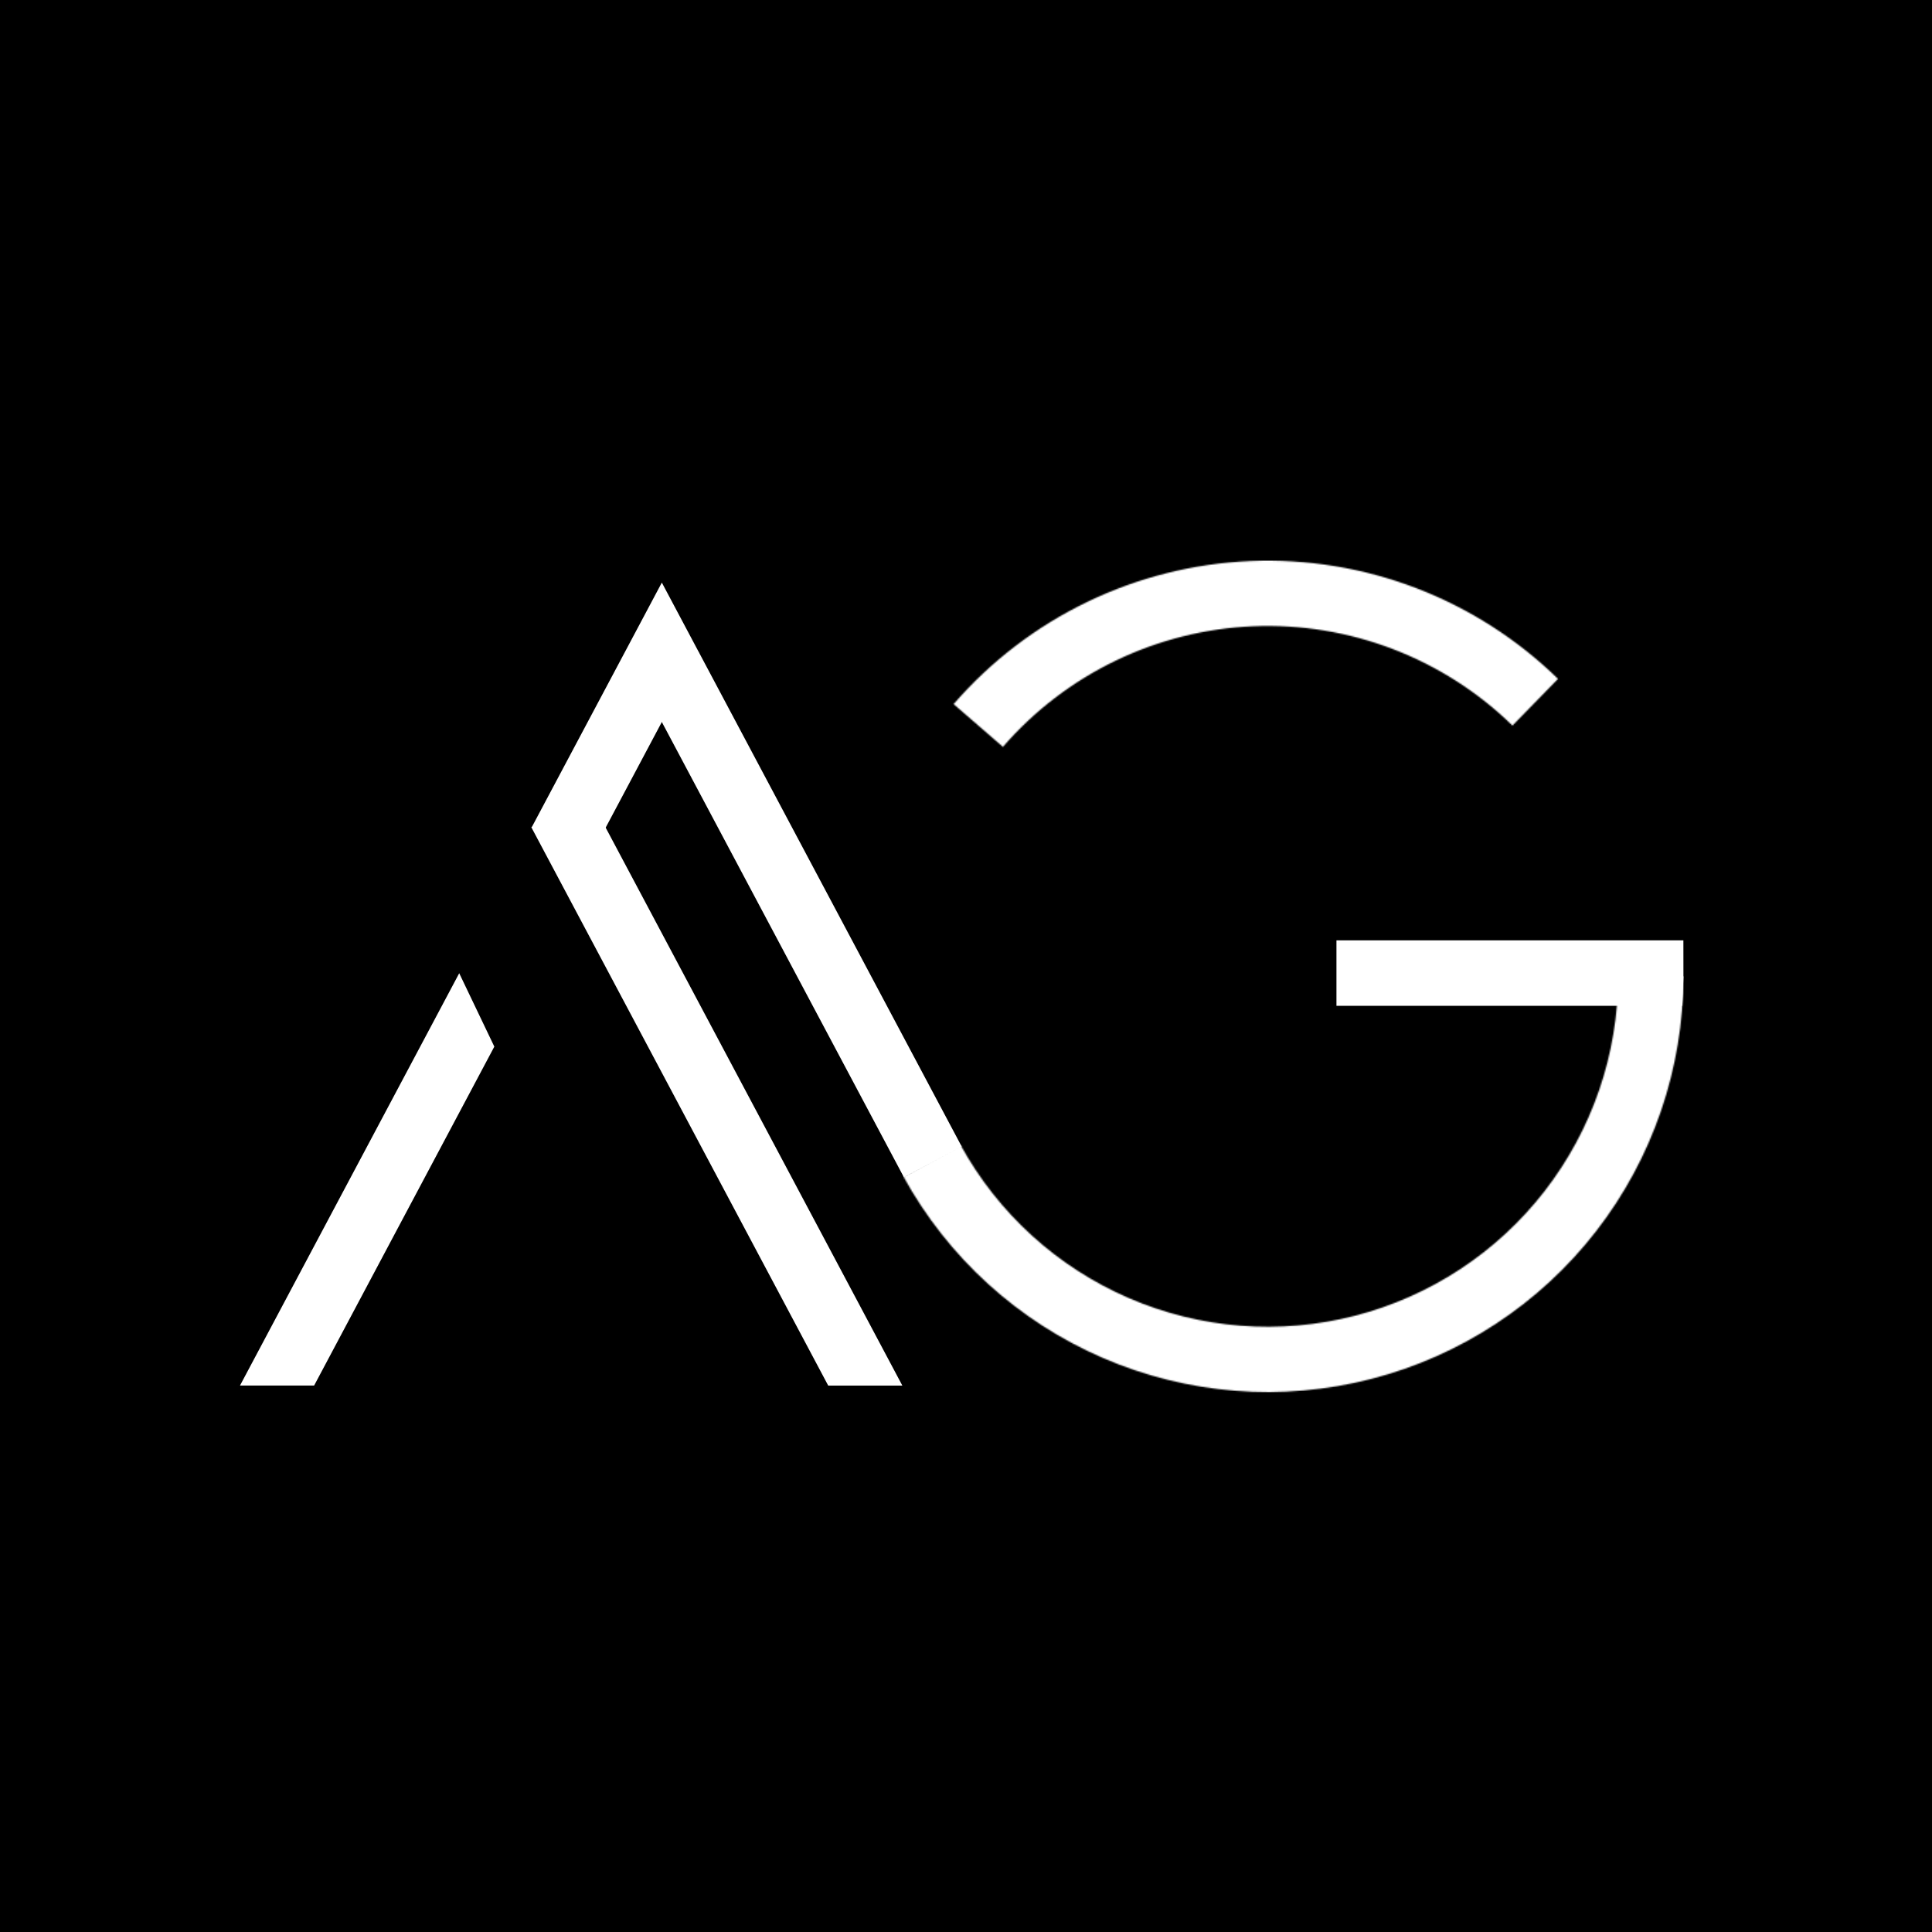
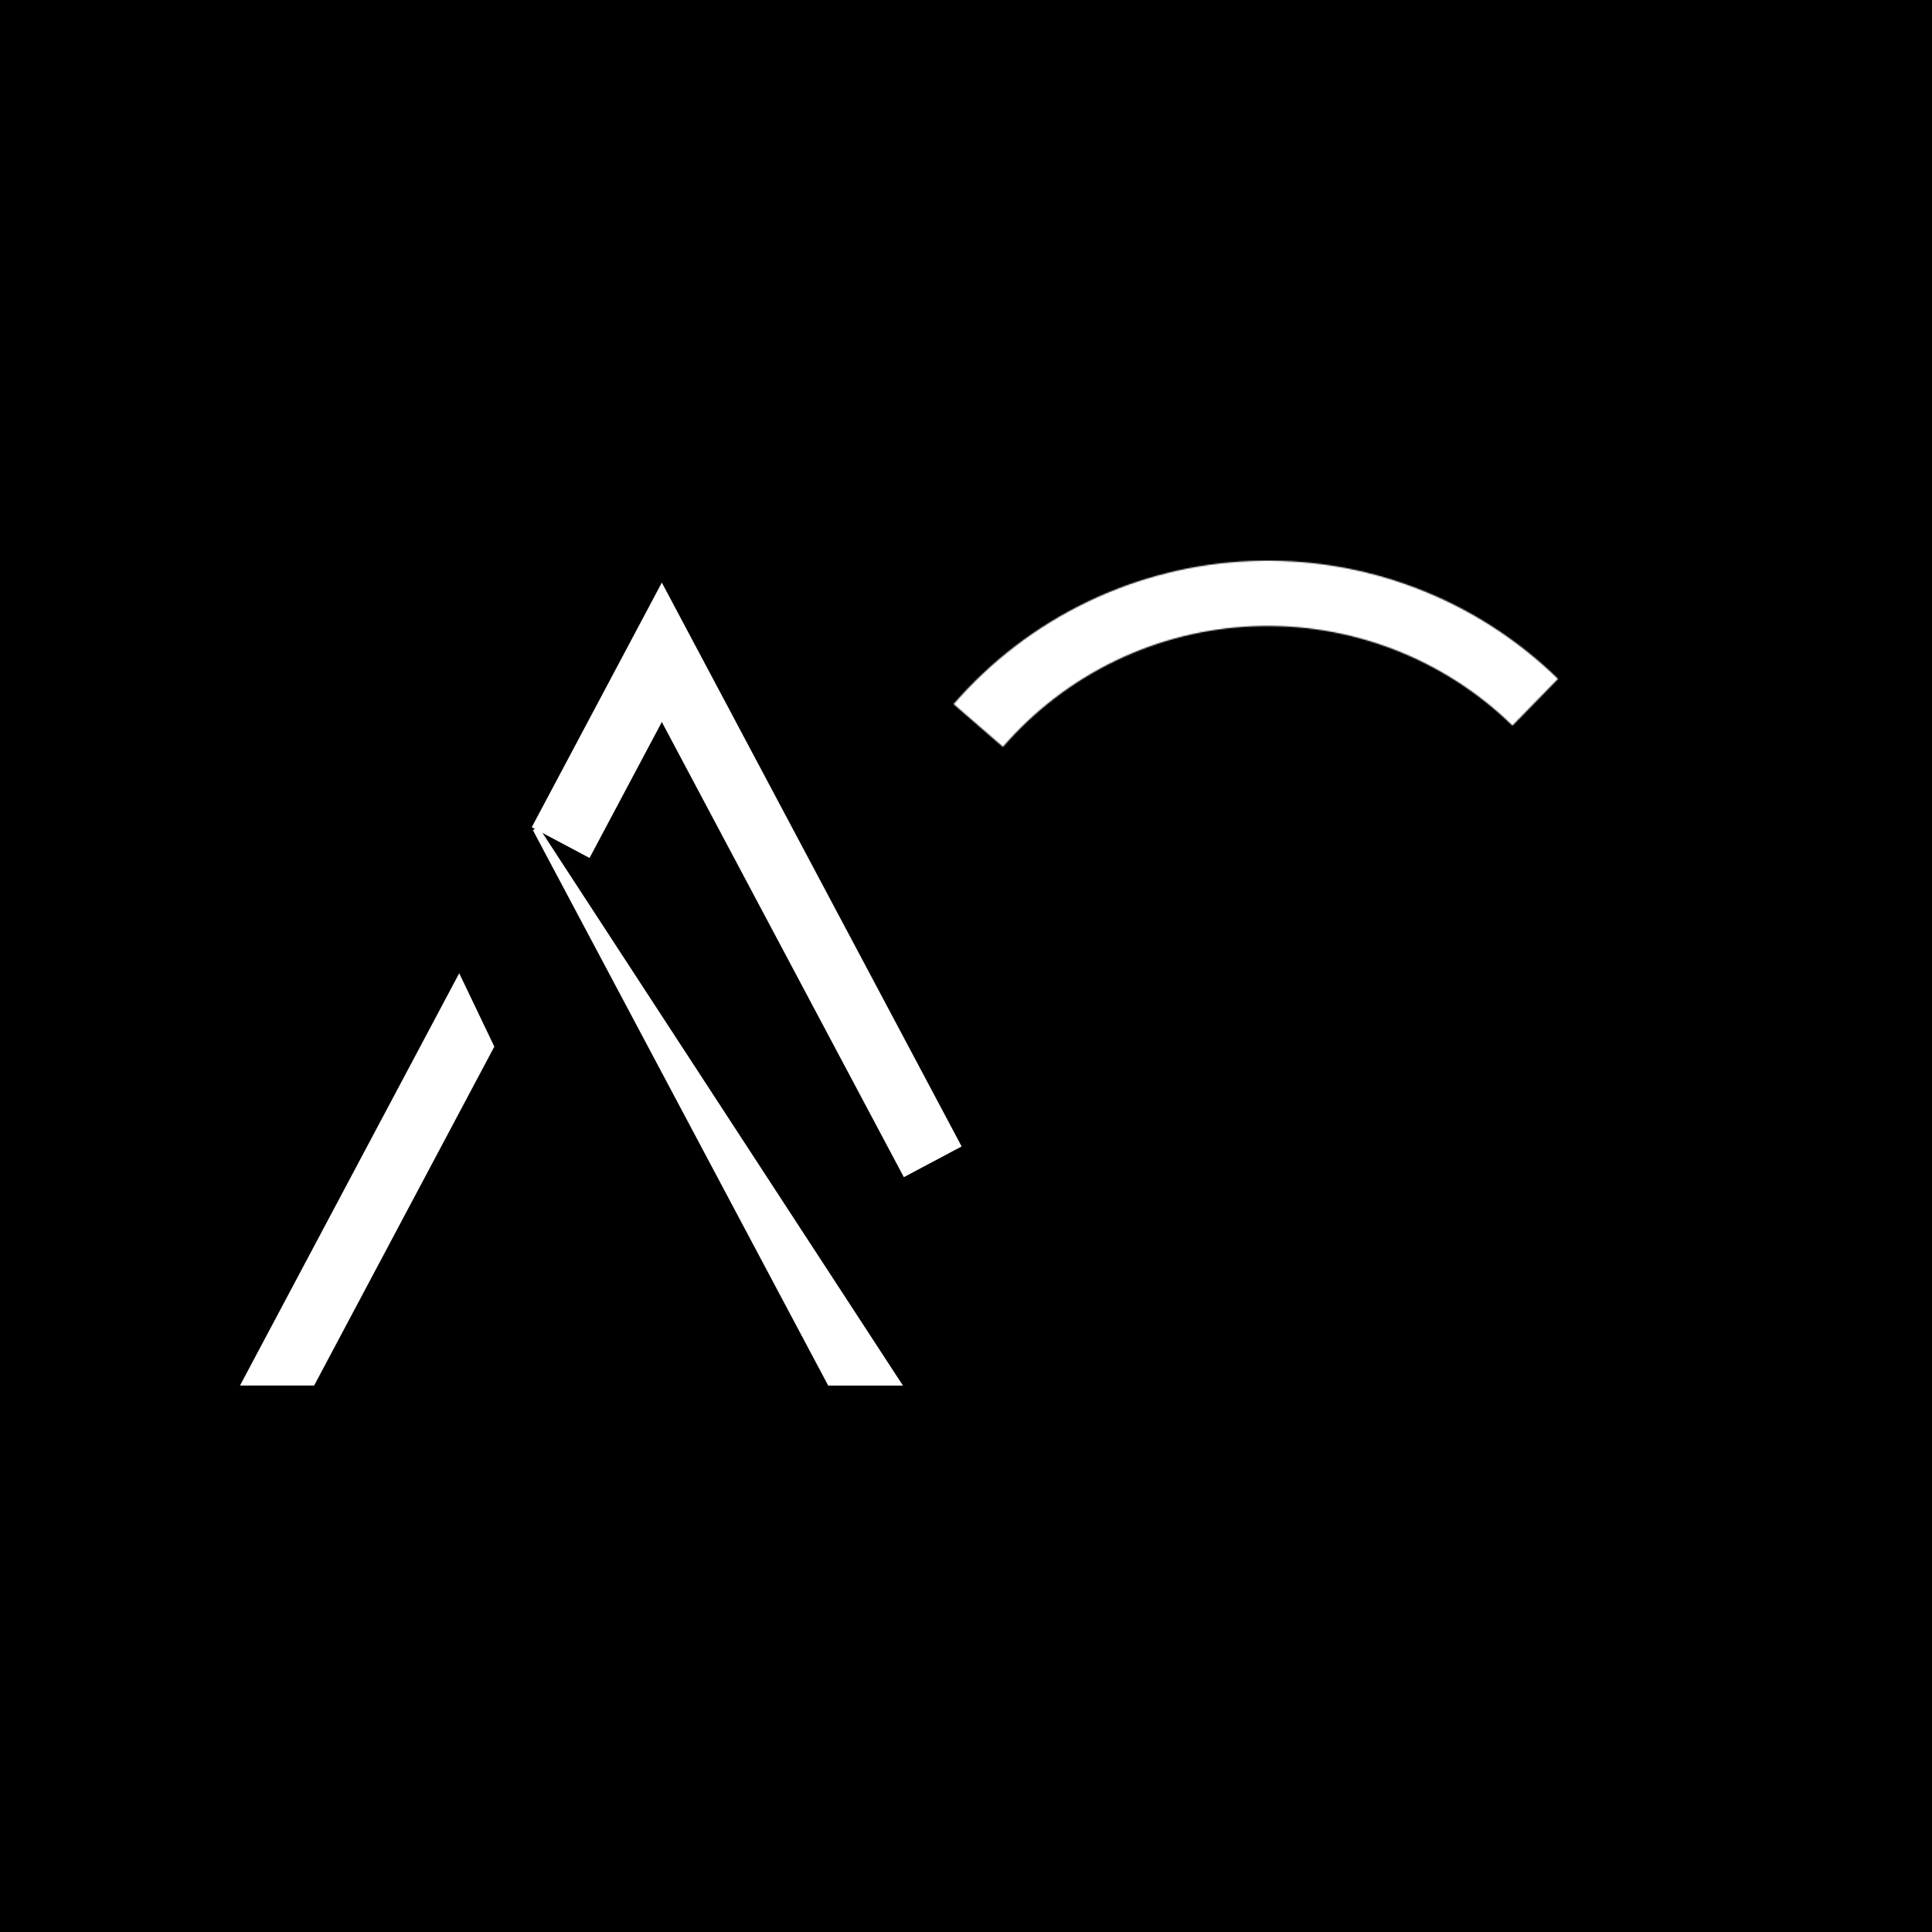
<svg xmlns="http://www.w3.org/2000/svg" width="1492" height="1492" viewBox="0 0 1492 1492" fill="none">
  <rect x="0" y="0" width="1492" height="1492" fill="#808080" stroke="none" />
  <g clip-path="url(#clip0_12_2)">
    <rect width="1492" height="1492" fill="black" />
    <path d="M378.921 808.204L241.066 1067.47L189.541 1067.47L354.516 757.193L378.921 808.204Z" fill="white" stroke="white" stroke-width="5.055" />
-     <path d="M1034.61 728.727H1297.48L1297.51 753.933L1296.75 774.224H1034.61V728.727Z" fill="white" stroke="white" stroke-width="5.055" />
    <path d="M536.858 503.753L454.231 659.151L414.06 637.791L511.1 455.286L536.858 503.753Z" fill="white" stroke="white" stroke-width="5.055" />
-     <path d="M413.735 639.874L641.103 1067.49L692.631 1067.49L453.907 618.515L413.735 639.874Z" fill="white" stroke="white" stroke-width="5.055" />
+     <path d="M413.735 639.874L641.103 1067.49L692.631 1067.49L413.735 639.874Z" fill="white" stroke="white" stroke-width="5.055" />
    <path d="M508.102 546.554L699.043 905.661L739.214 884.301L539.138 508.012L508.102 546.554Z" fill="white" stroke="white" stroke-width="5.055" />
    <mask id="path-7-inside-1_12_2" fill="white">
      <path d="M1300.01 754.004C1300.01 825.234 1276.32 894.442 1232.66 950.729C1189.01 1007.02 1127.87 1047.18 1058.88 1064.91C989.893 1082.63 916.967 1076.91 851.587 1048.64C786.208 1020.36 732.09 971.146 697.755 908.737L741.905 884.447C770.85 937.059 816.473 978.55 871.589 1002.39C926.705 1026.22 988.183 1031.05 1046.34 1016.1C1104.5 1001.16 1156.04 967.298 1192.84 919.847C1229.64 872.396 1249.62 814.053 1249.62 754.004H1300.01Z" />
    </mask>
-     <path d="M1300.01 754.004C1300.01 825.234 1276.32 894.442 1232.66 950.729C1189.01 1007.02 1127.87 1047.18 1058.88 1064.91C989.893 1082.63 916.967 1076.91 851.587 1048.64C786.208 1020.36 732.09 971.146 697.755 908.737L741.905 884.447C770.85 937.059 816.473 978.55 871.589 1002.39C926.705 1026.22 988.183 1031.05 1046.34 1016.1C1104.5 1001.16 1156.04 967.298 1192.84 919.847C1229.64 872.396 1249.62 814.053 1249.62 754.004H1300.01Z" stroke="white" stroke-width="101.103" mask="url(#path-7-inside-1_12_2)" />
    <mask id="path-8-inside-2_12_2" fill="white">
      <path d="M736.427 543.766C765.081 510.704 800.192 483.849 839.602 464.849C879.012 445.849 921.89 435.106 965.602 433.28C1009.31 431.453 1052.94 438.582 1093.8 454.228C1134.66 469.873 1171.88 493.706 1203.2 524.262L1168 560.327C1141.61 534.567 1110.22 514.476 1075.78 501.286C1041.33 488.096 1004.56 482.087 967.706 483.627C930.855 485.167 894.708 494.223 861.485 510.24C828.261 526.257 798.663 548.897 774.507 576.769L736.427 543.766Z" />
    </mask>
    <path d="M736.427 543.766C765.081 510.704 800.192 483.849 839.602 464.849C879.012 445.849 921.89 435.106 965.602 433.28C1009.31 431.453 1052.94 438.582 1093.8 454.228C1134.66 469.873 1171.88 493.706 1203.2 524.262L1168 560.327C1141.61 534.567 1110.22 514.476 1075.78 501.286C1041.33 488.096 1004.56 482.087 967.706 483.627C930.855 485.167 894.708 494.223 861.485 510.24C828.261 526.257 798.663 548.897 774.507 576.769L736.427 543.766Z" stroke="white" stroke-width="101.103" mask="url(#path-8-inside-2_12_2)" />
  </g>
  <defs>
    <clipPath id="clip0_12_2">
      <rect width="1492" height="1492" fill="white" />
    </clipPath>
  </defs>
</svg>